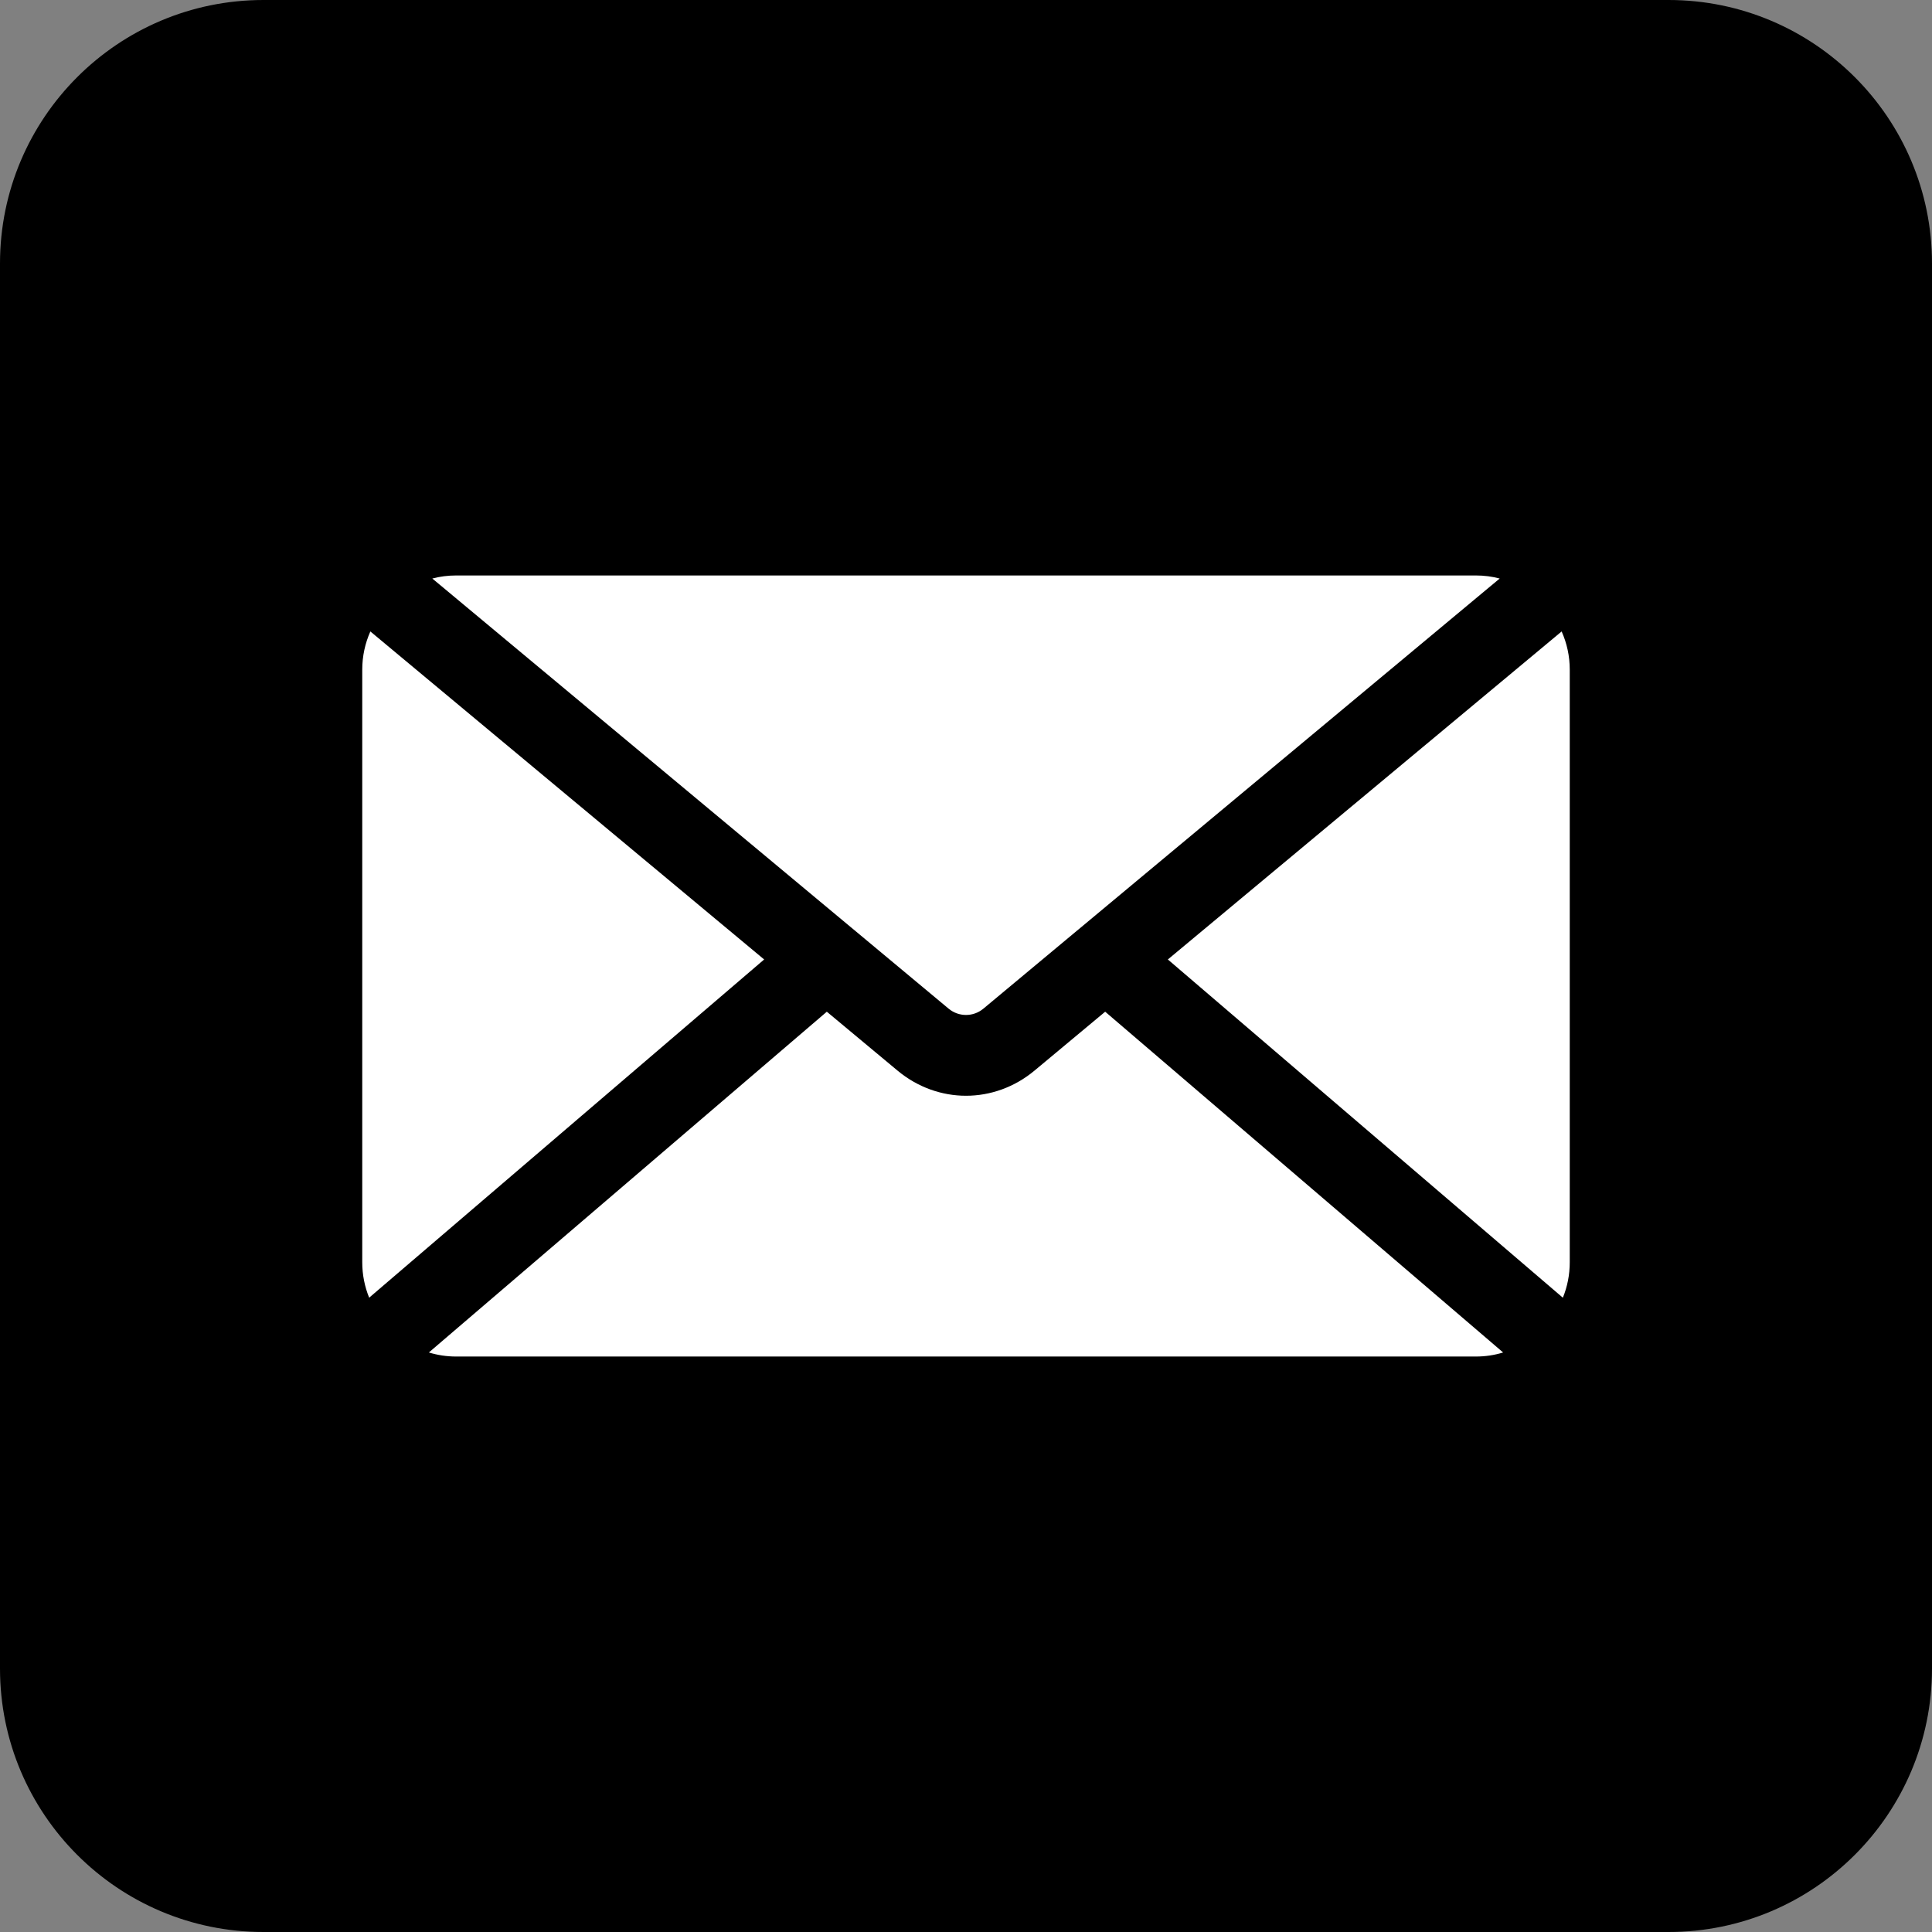
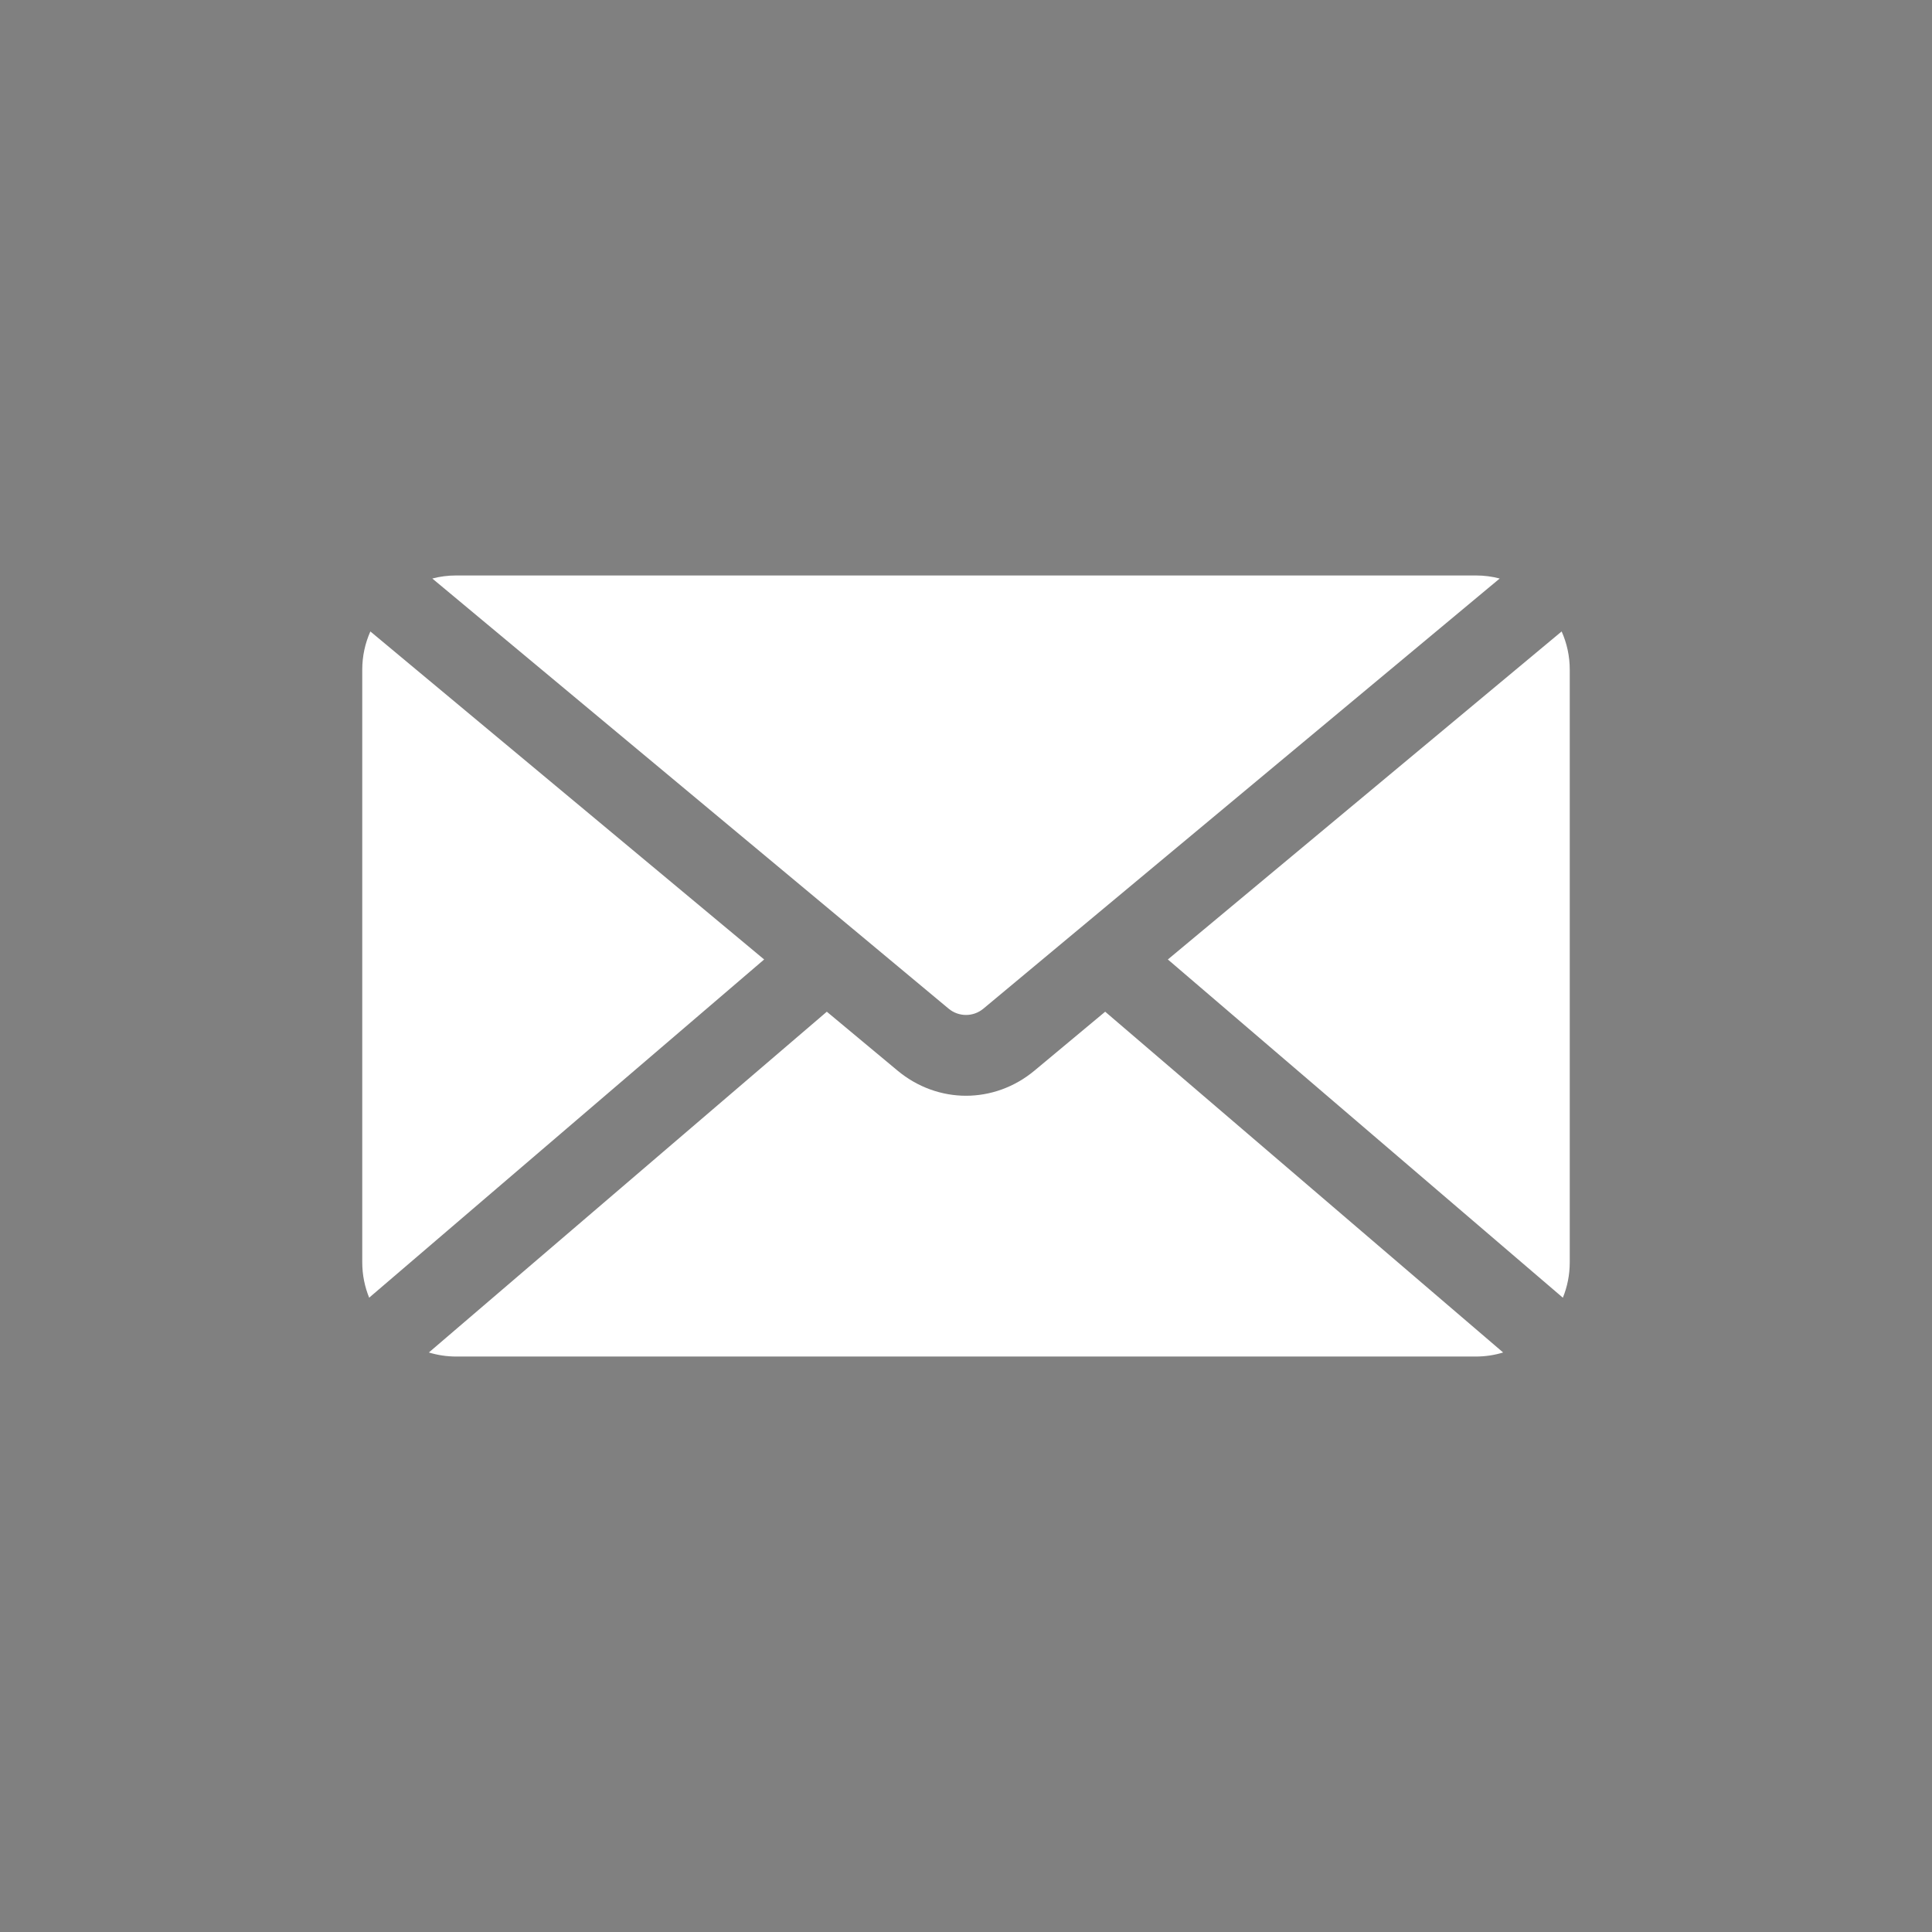
<svg xmlns="http://www.w3.org/2000/svg" width="50" height="50" viewBox="0 0 50 50" fill="none">
  <rect x="0" y="0" width="50" height="50" fill="#808080" stroke="none" />
-   <path d="M43.182 0H6.818C3.053 0 0 3.053 0 6.818V43.182C0 46.947 3.053 50 6.818 50H43.182C46.947 50 50 46.947 50 43.182V6.818C50 3.053 46.947 0 43.182 0Z" fill="#000" />
  <path fill-rule="evenodd" clip-rule="evenodd" d="M38.812 14.972L25.446 26.107C25.317 26.213 25.16 26.267 25 26.267C24.841 26.267 24.683 26.213 24.554 26.107L11.188 14.972C11.386 14.92 11.593 14.893 11.806 14.893H38.194C38.408 14.893 38.615 14.92 38.812 14.972H38.812ZM40.447 33.584C40.562 33.301 40.625 32.992 40.625 32.669V17.331C40.625 16.979 40.55 16.645 40.415 16.342L30.224 24.831L40.446 33.584H40.447ZM11.099 35.002C11.323 35.07 11.56 35.107 11.806 35.107H38.194C38.441 35.107 38.677 35.071 38.901 35.002L28.602 26.183L26.773 27.707C26.252 28.141 25.625 28.358 25 28.358C24.376 28.358 23.749 28.141 23.228 27.707L21.398 26.183L11.099 35.002ZM9.375 17.331V32.668C9.375 32.992 9.439 33.301 9.554 33.584L19.776 24.831L9.585 16.342C9.45 16.645 9.375 16.979 9.375 17.331L9.375 17.331Z" fill="white" />
</svg>